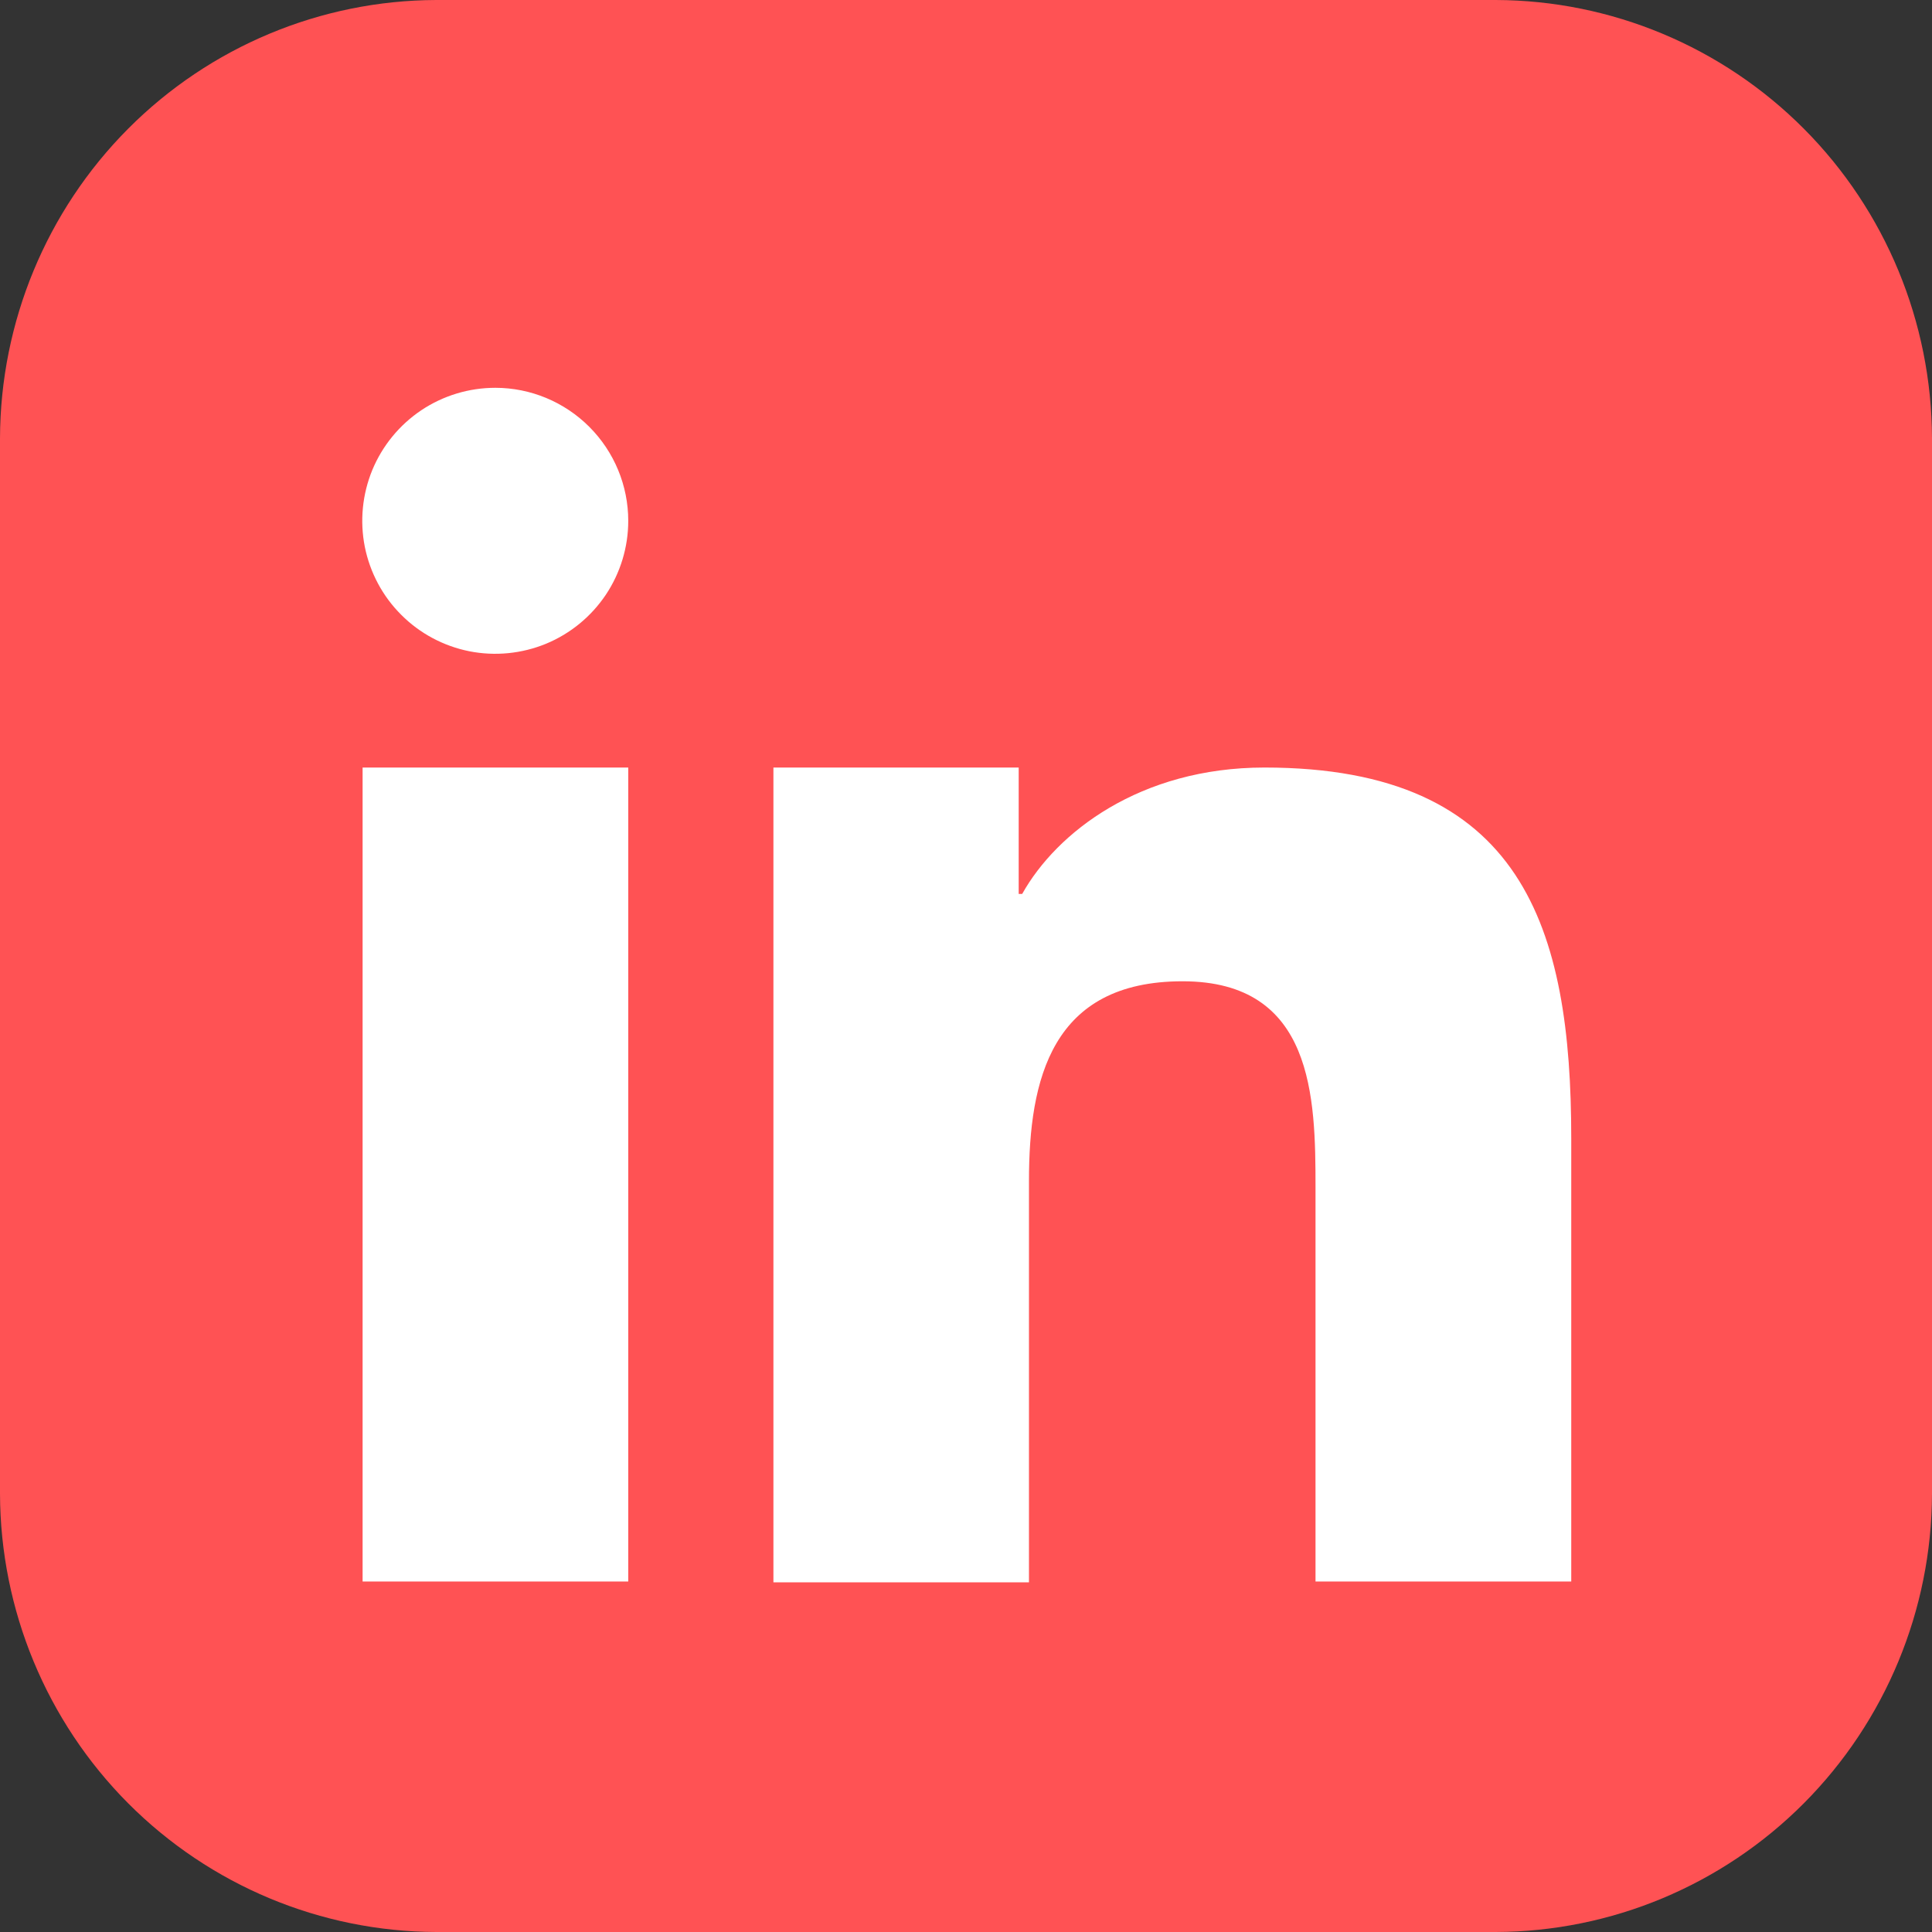
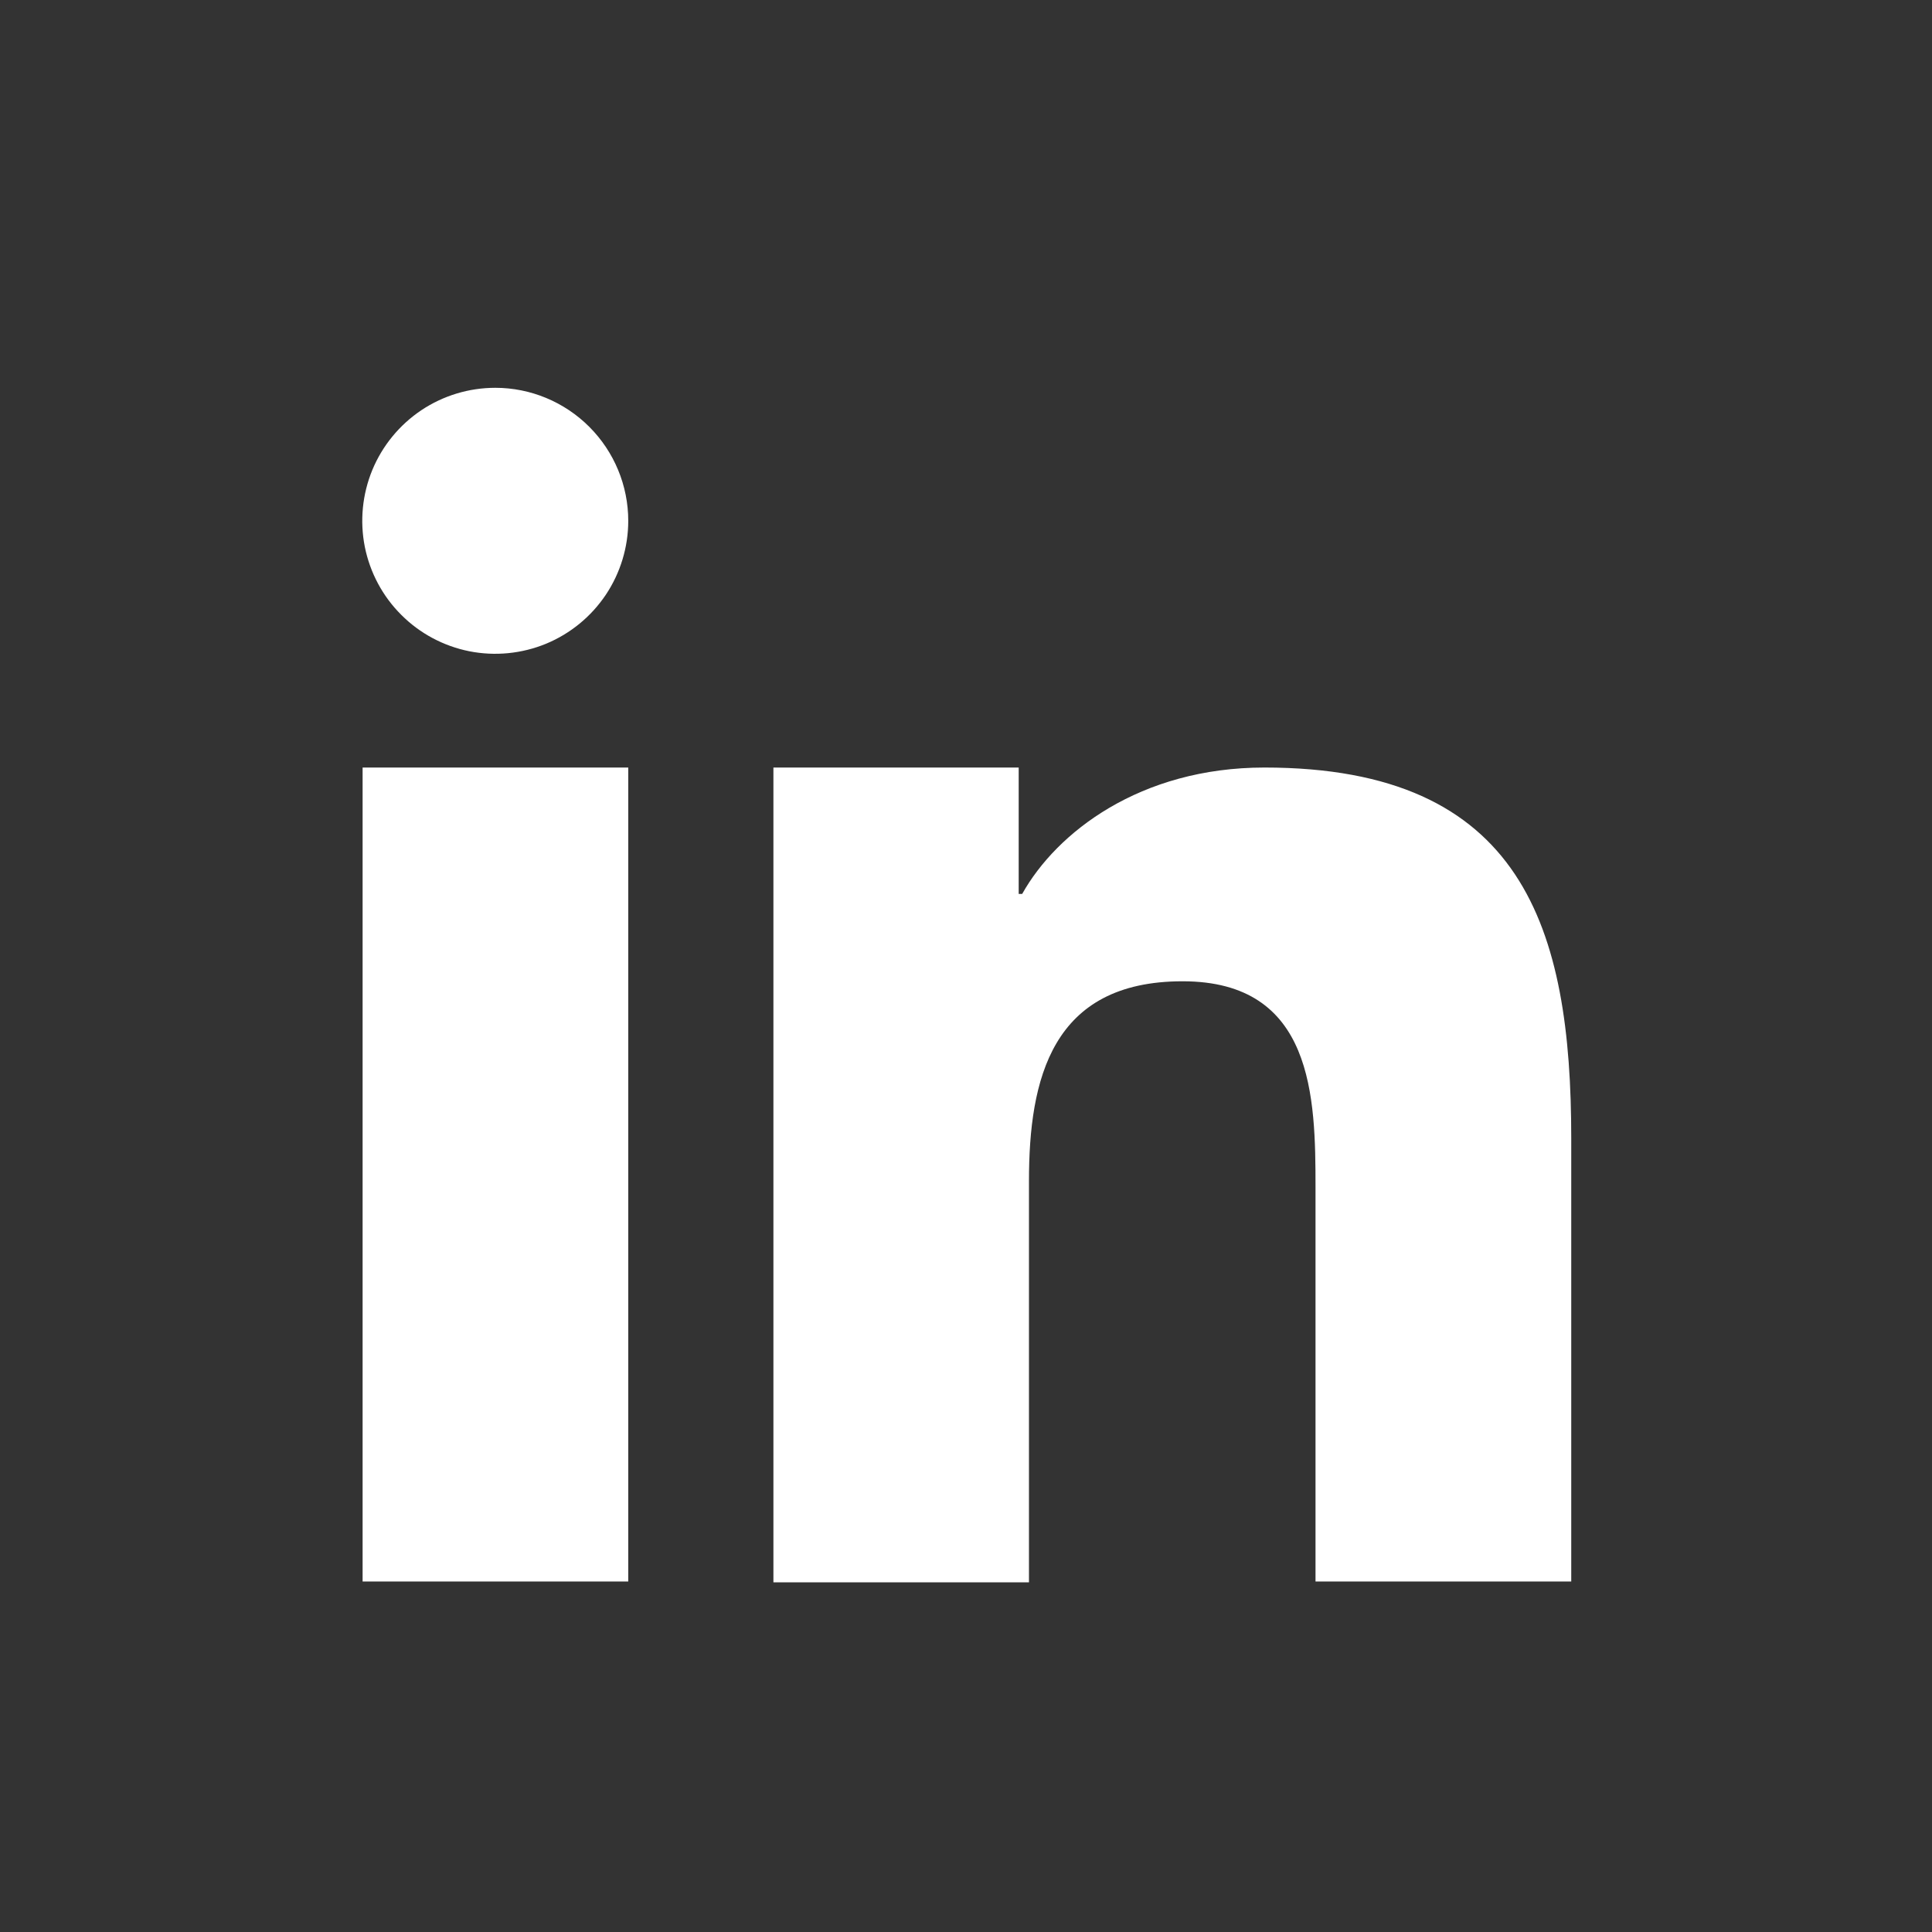
<svg xmlns="http://www.w3.org/2000/svg" width="22" height="22" viewBox="0 0 22 22" fill="none">
  <rect x="0" y="0" width="22" height="22" fill="#333333" stroke="none" />
  <g clip-path="url(#clip0_7126_18801)">
-     <path fill-rule="evenodd" clip-rule="evenodd" d="M4.968 0H17.032C18.348 0.004 19.61 0.531 20.541 1.466C21.472 2.401 21.996 3.669 22 4.991V17.01C21.996 18.333 21.471 19.6 20.54 20.535C19.609 21.469 18.348 21.996 17.032 22H4.968C3.652 21.996 2.391 21.469 1.46 20.535C0.529 19.6 0.004 18.333 0 17.01V4.991C0.004 3.669 0.528 2.401 1.459 1.466C2.39 0.531 3.652 0.004 4.968 0Z" fill="#FF5254" />
    <path fill-rule="evenodd" clip-rule="evenodd" d="M8.807 8.74H11.6V10.179H11.64C12.03 9.481 12.98 8.74 14.399 8.74C17.347 8.74 17.892 10.575 17.892 12.962V18.009H14.98V13.523C14.98 12.496 14.959 11.174 13.466 11.174C11.973 11.174 11.717 12.291 11.717 13.449V18.018H8.807V8.74ZM7.154 5.931C7.154 6.23 7.065 6.523 6.899 6.772C6.732 7.021 6.496 7.215 6.219 7.33C5.942 7.444 5.638 7.474 5.344 7.416C5.05 7.357 4.78 7.213 4.569 7.001C4.357 6.79 4.213 6.52 4.154 6.226C4.096 5.932 4.126 5.628 4.24 5.351C4.355 5.074 4.549 4.838 4.798 4.671C5.047 4.505 5.34 4.416 5.64 4.416C6.041 4.416 6.426 4.576 6.71 4.86C6.994 5.144 7.154 5.529 7.154 5.931ZM4.129 8.74H7.154V18.009H4.129V8.74Z" fill="white" />
  </g>
  <defs>
    <clipPath id="clip0_7126_18801">
      <rect width="22" height="22" fill="white" />
    </clipPath>
  </defs>
</svg>